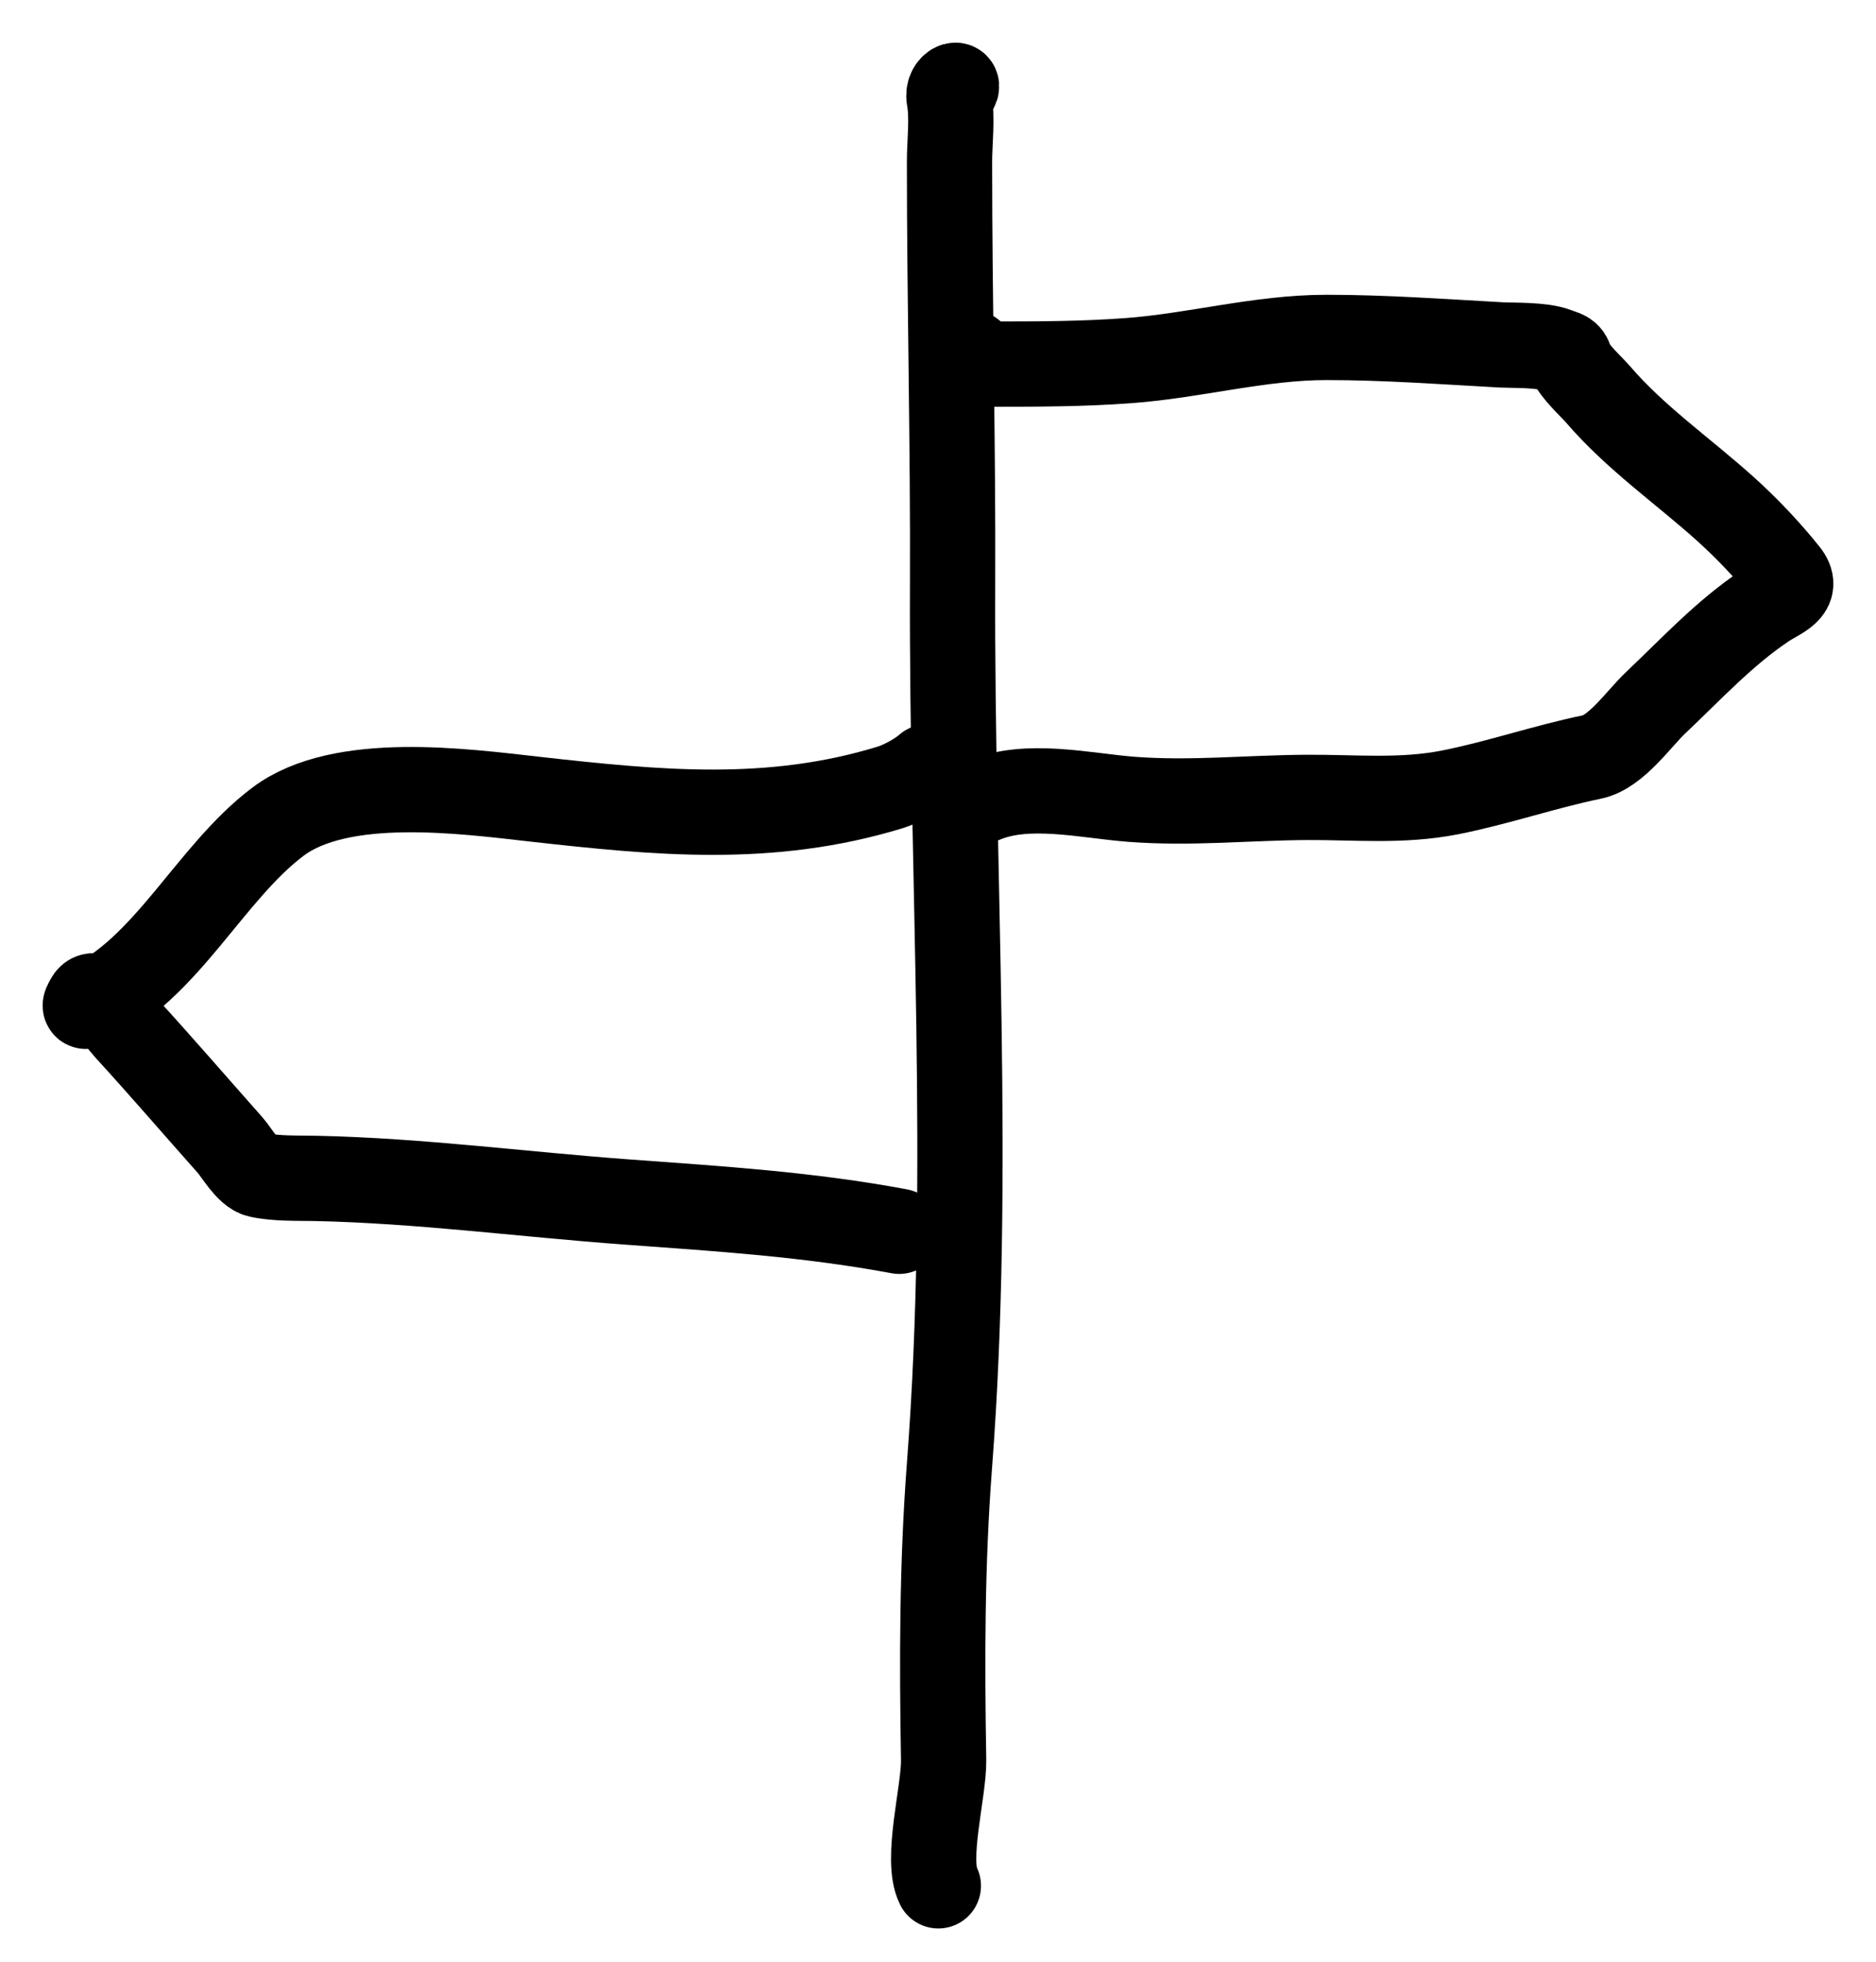
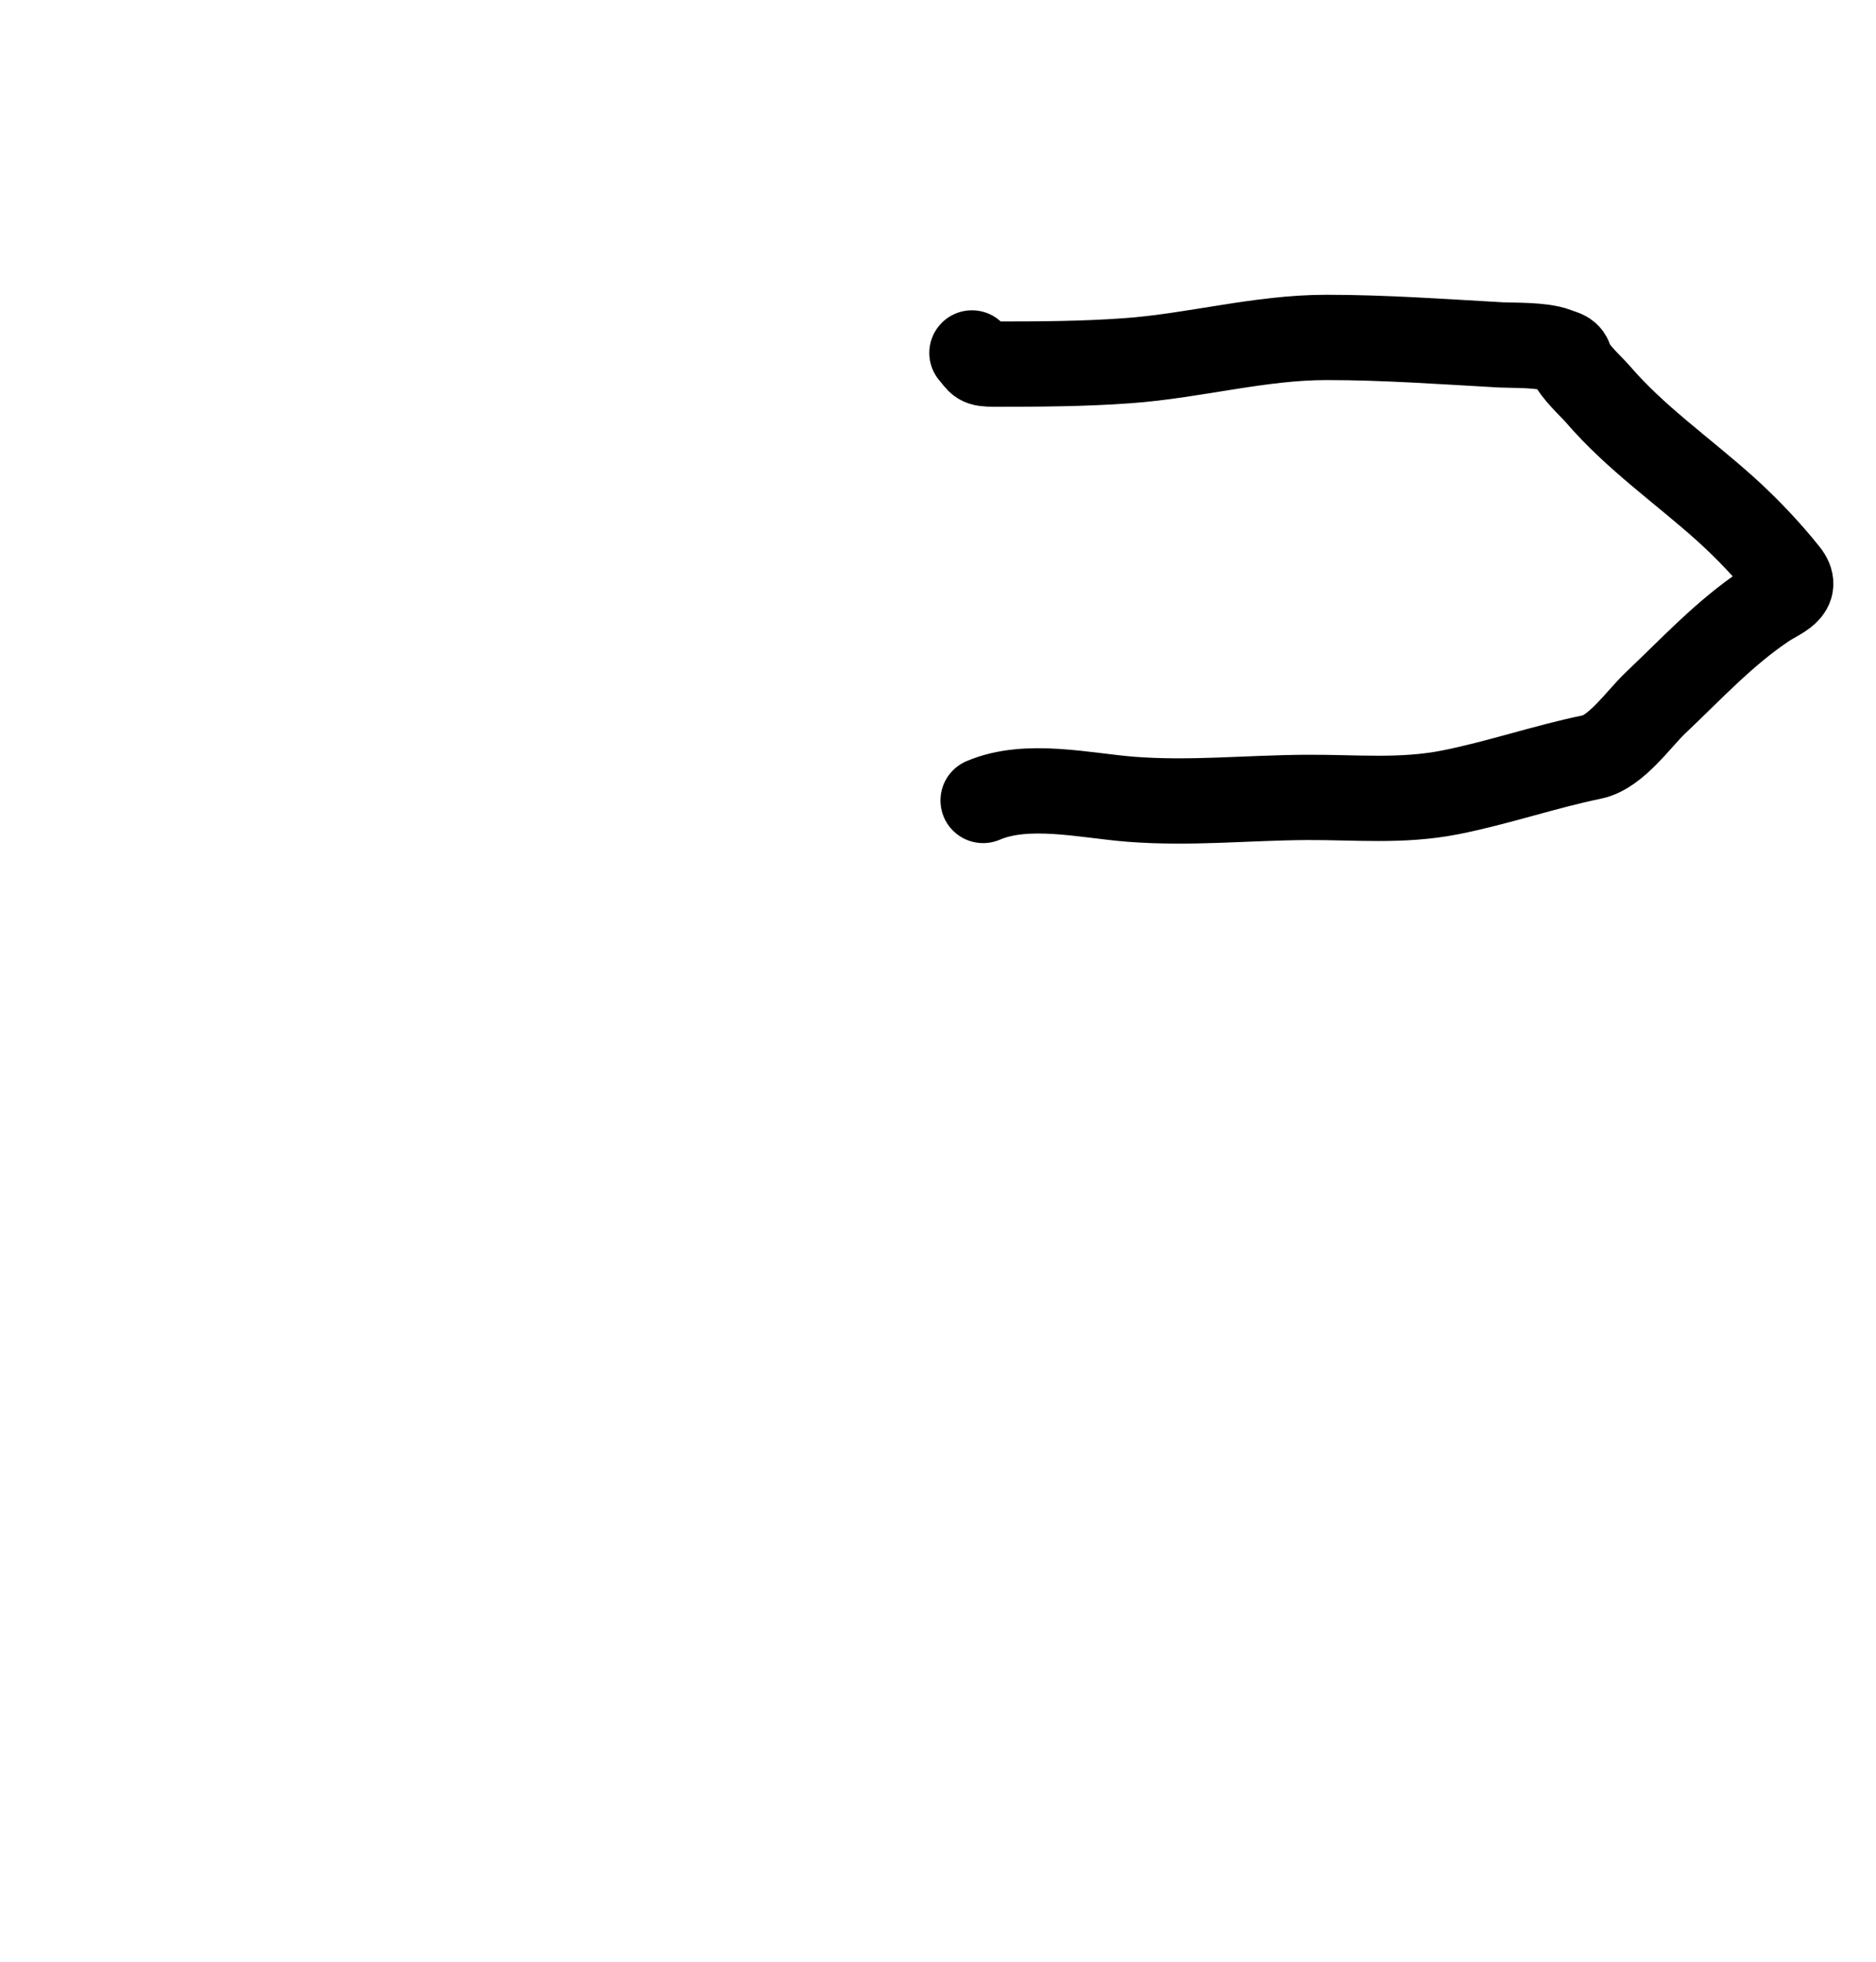
<svg xmlns="http://www.w3.org/2000/svg" width="22" height="23" viewBox="0 0 22 23" fill="none">
-   <path d="M11.135 1.121C11.339 0.94 11.097 0.97 11.131 1.158C11.172 1.382 11.135 1.671 11.135 1.894C11.135 3.551 11.178 5.203 11.171 6.86C11.157 10.274 11.396 13.766 11.135 17.176C11.046 18.344 11.046 19.463 11.066 20.634C11.072 21 10.849 21.801 11.004 22.11" stroke="black" stroke-linecap="round" />
  <path d="M11.398 4.138C11.493 4.247 11.471 4.269 11.66 4.269C12.181 4.269 12.703 4.267 13.223 4.229C14.004 4.173 14.771 3.956 15.555 3.956C16.239 3.956 16.924 4.006 17.607 4.044C17.746 4.051 18.083 4.04 18.252 4.105C18.345 4.142 18.392 4.136 18.419 4.233C18.45 4.342 18.672 4.544 18.736 4.619C19.18 5.136 19.731 5.515 20.234 5.967C20.49 6.198 20.729 6.45 20.944 6.718C21.11 6.923 20.872 6.986 20.697 7.104C20.217 7.426 19.831 7.847 19.414 8.241C19.218 8.427 18.952 8.817 18.671 8.875C18.108 8.991 17.565 9.18 17.002 9.291C16.434 9.402 15.896 9.346 15.325 9.349C14.627 9.353 13.965 9.425 13.263 9.371C12.725 9.329 12.044 9.164 11.529 9.385" stroke="black" stroke-linecap="round" />
-   <path d="M10.873 8.992C10.768 9.086 10.573 9.191 10.439 9.232C9.031 9.663 7.707 9.53 6.281 9.371C5.437 9.276 3.999 9.079 3.261 9.633C2.461 10.233 1.957 11.363 1.023 11.794C0.969 11.819 1.026 11.732 1.034 11.717C1.128 11.553 1.359 11.92 1.486 12.06C1.896 12.508 2.292 12.969 2.696 13.423C2.773 13.509 2.905 13.747 3.035 13.776C3.237 13.821 3.504 13.812 3.702 13.816C4.927 13.842 6.135 14.004 7.356 14.093C8.45 14.173 9.478 14.237 10.545 14.436" stroke="black" stroke-linecap="round" />
</svg>